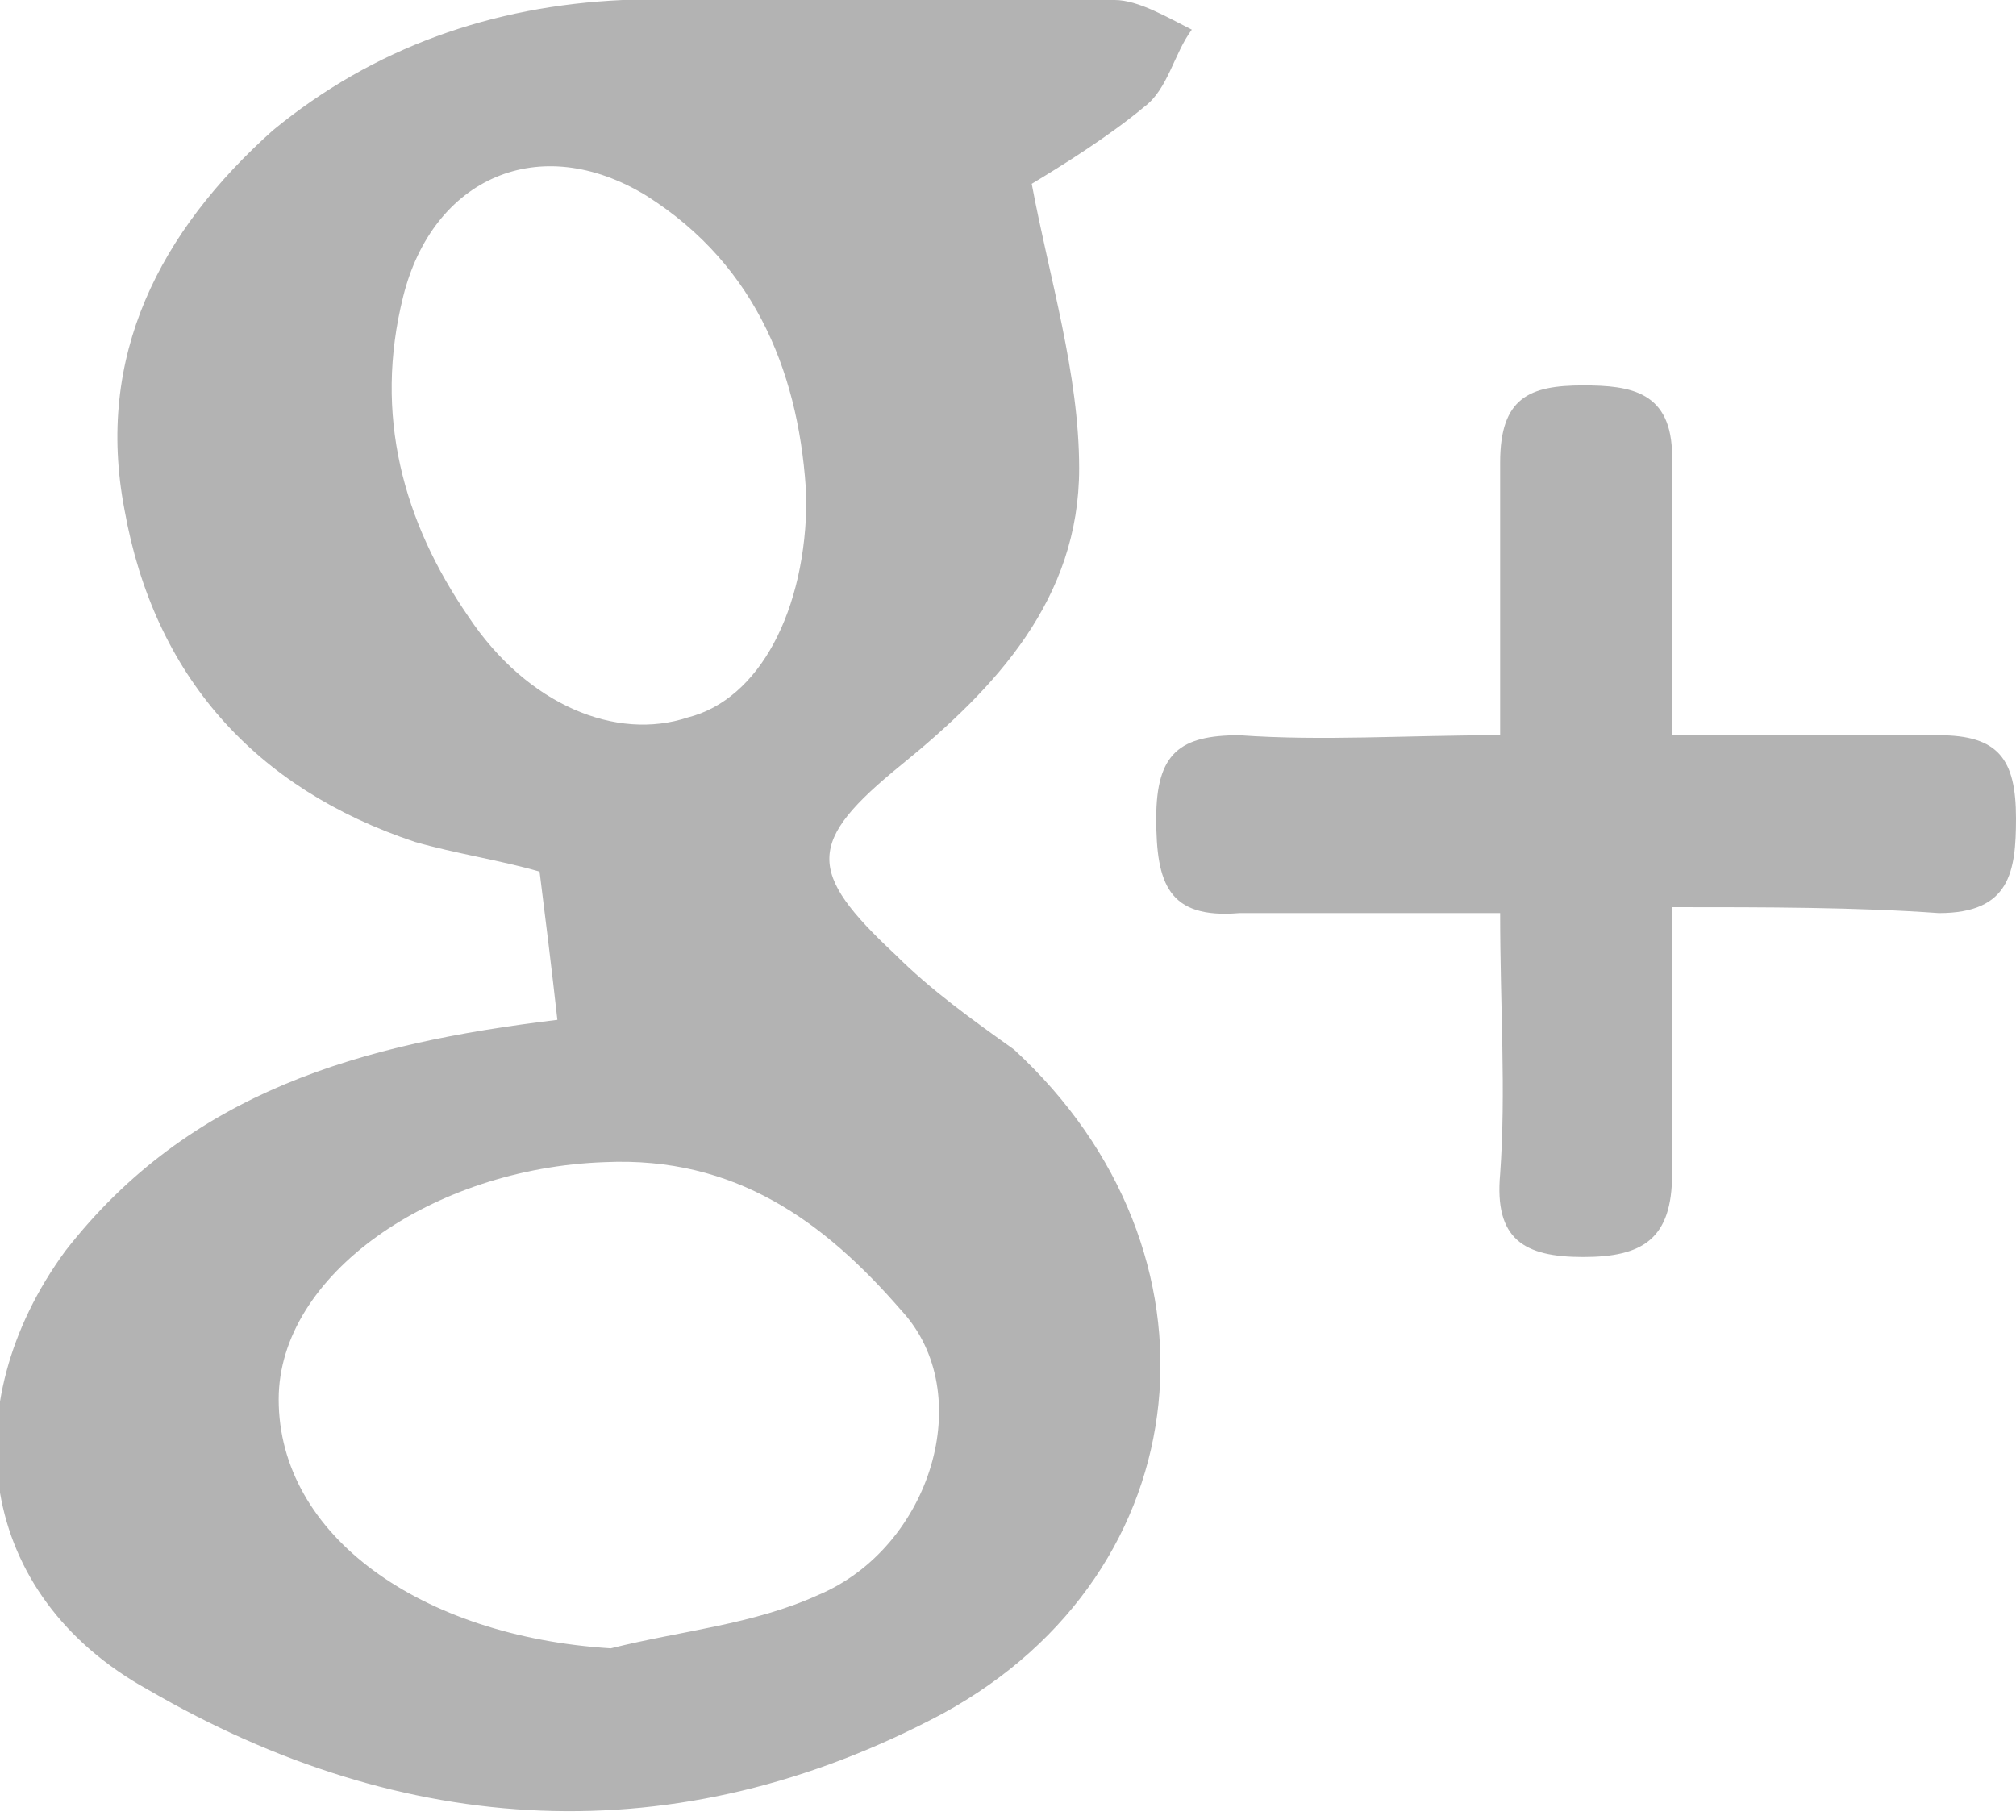
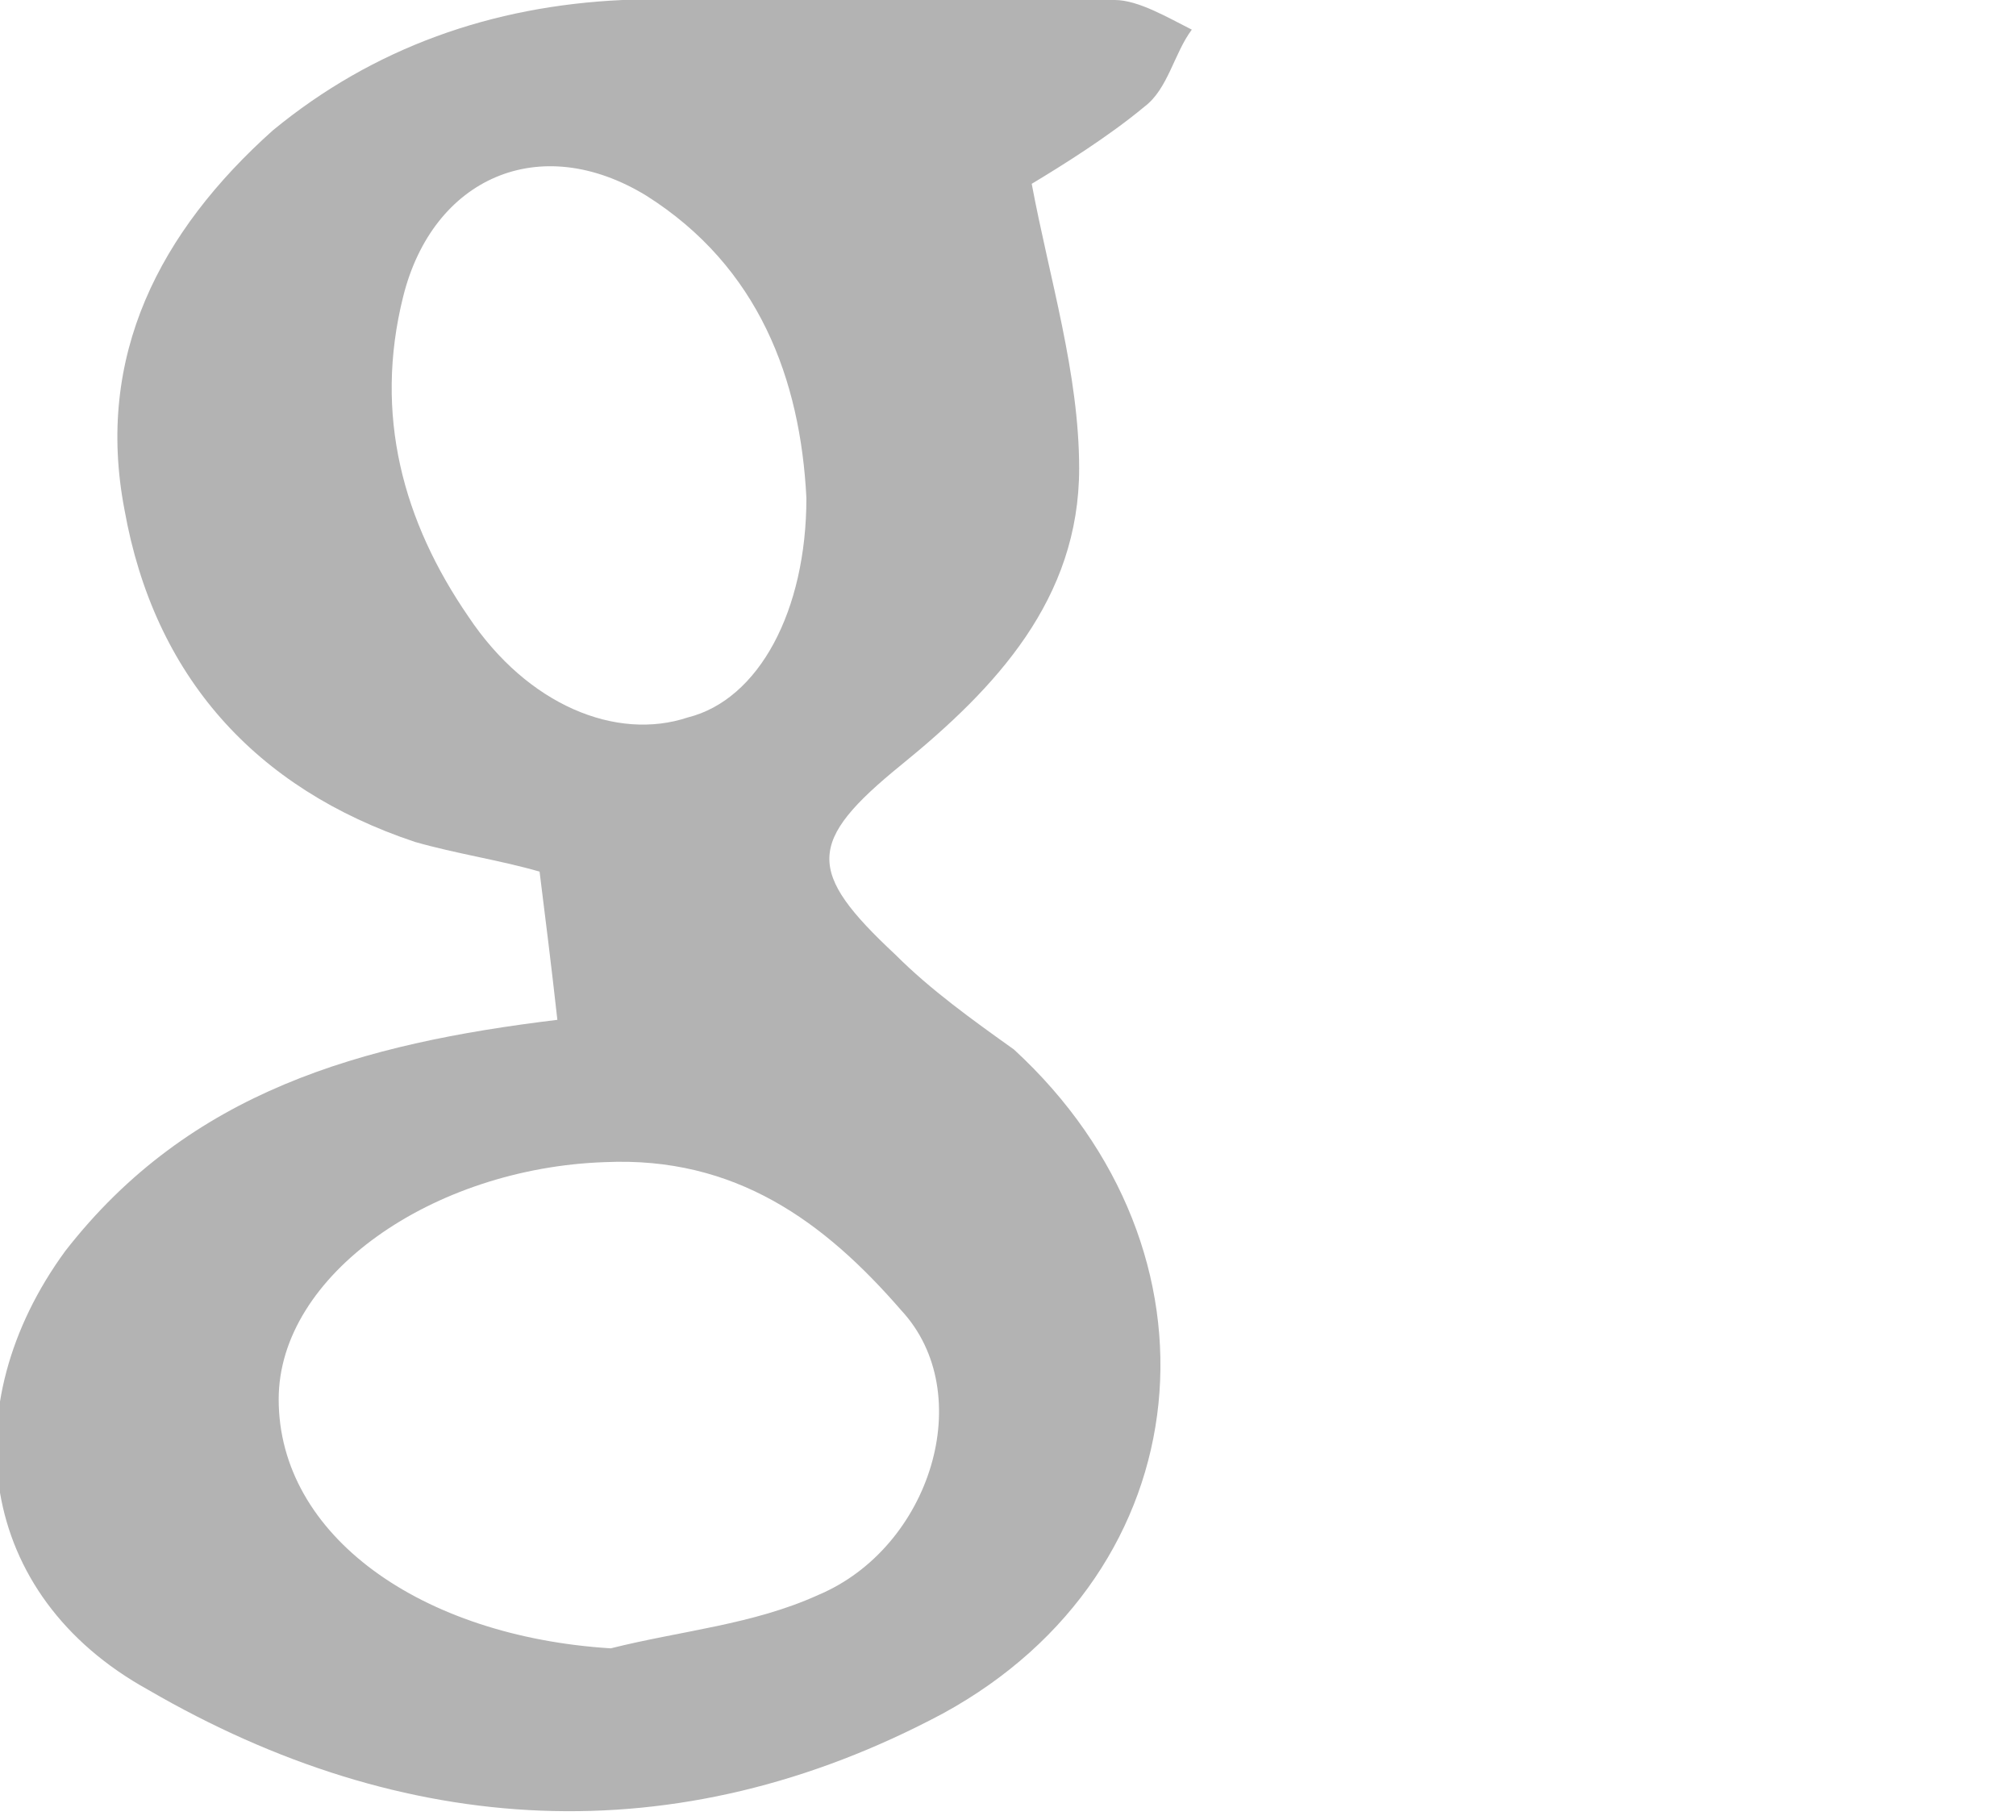
<svg xmlns="http://www.w3.org/2000/svg" version="1.1" id="Layer_1" x="0px" y="0px" viewBox="0 0 34 30.7" enable-background="new 0 0 34 30.7" xml:space="preserve">
  <g opacity="0.3">
    <path d="M9.4,17.2c-0.1-0.9-0.2-1.7-0.3-2.5c-0.7-0.2-1.4-0.3-2.1-0.5c-2.7-0.9-4.4-2.8-4.9-5.6C1.6,6,2.7,3.9,4.6,2.2   C6.3,0.8,8.3,0.1,10.5,0c2.8,0,5.5,0,8.3,0c0.4,0,0.9,0.3,1.3,0.5c-0.3,0.4-0.4,1-0.8,1.3c-0.6,0.5-1.4,1-1.9,1.3   c0.3,1.6,0.8,3.2,0.8,4.8c0,2.2-1.4,3.7-3,5c-1.6,1.3-1.6,1.8-0.1,3.2c0.6,0.6,1.3,1.1,2,1.6c3.7,3.4,3.2,8.8-1.2,11.2   c-4.5,2.4-9.1,2.1-13.4-0.4c-2.9-1.6-3.3-4.8-1.4-7.4C3.2,18.4,6.1,17.6,9.4,17.2z M10.3,27.8c1.2-0.3,2.4-0.4,3.5-0.9   c1.9-0.8,2.7-3.4,1.4-4.8c-1.3-1.5-2.8-2.6-5-2.5c-2.9,0.1-5.5,1.9-5.5,4C4.7,25.9,7.1,27.6,10.3,27.8z M13.6,8.4   c-0.1-2-0.8-3.9-2.7-5.1C9.1,2.2,7.3,3,6.8,5c-0.5,2,0,3.8,1.1,5.4c1,1.5,2.5,2.1,3.7,1.7C12.8,11.8,13.6,10.3,13.6,8.4z" />
-     <path d="M28.2,15.3c0,1.7,0,3.1,0,4.5c0,1.1-0.5,1.4-1.5,1.4c-1,0-1.5-0.3-1.4-1.4c0.1-1.4,0-2.8,0-4.4c-1.5,0-3,0-4.4,0   c-1.2,0.1-1.4-0.5-1.4-1.6c0-1.1,0.4-1.4,1.4-1.4c1.4,0.1,2.8,0,4.4,0c0-1.6,0-3.1,0-4.6c0-1.1,0.5-1.3,1.4-1.3   c0.8,0,1.5,0.1,1.5,1.2c0,1.5,0,3,0,4.7c1.6,0,3.1,0,4.5,0c1,0,1.3,0.4,1.3,1.4c0,0.9-0.1,1.6-1.3,1.6   C31.3,15.3,29.8,15.3,28.2,15.3z" />
  </g>
</svg>